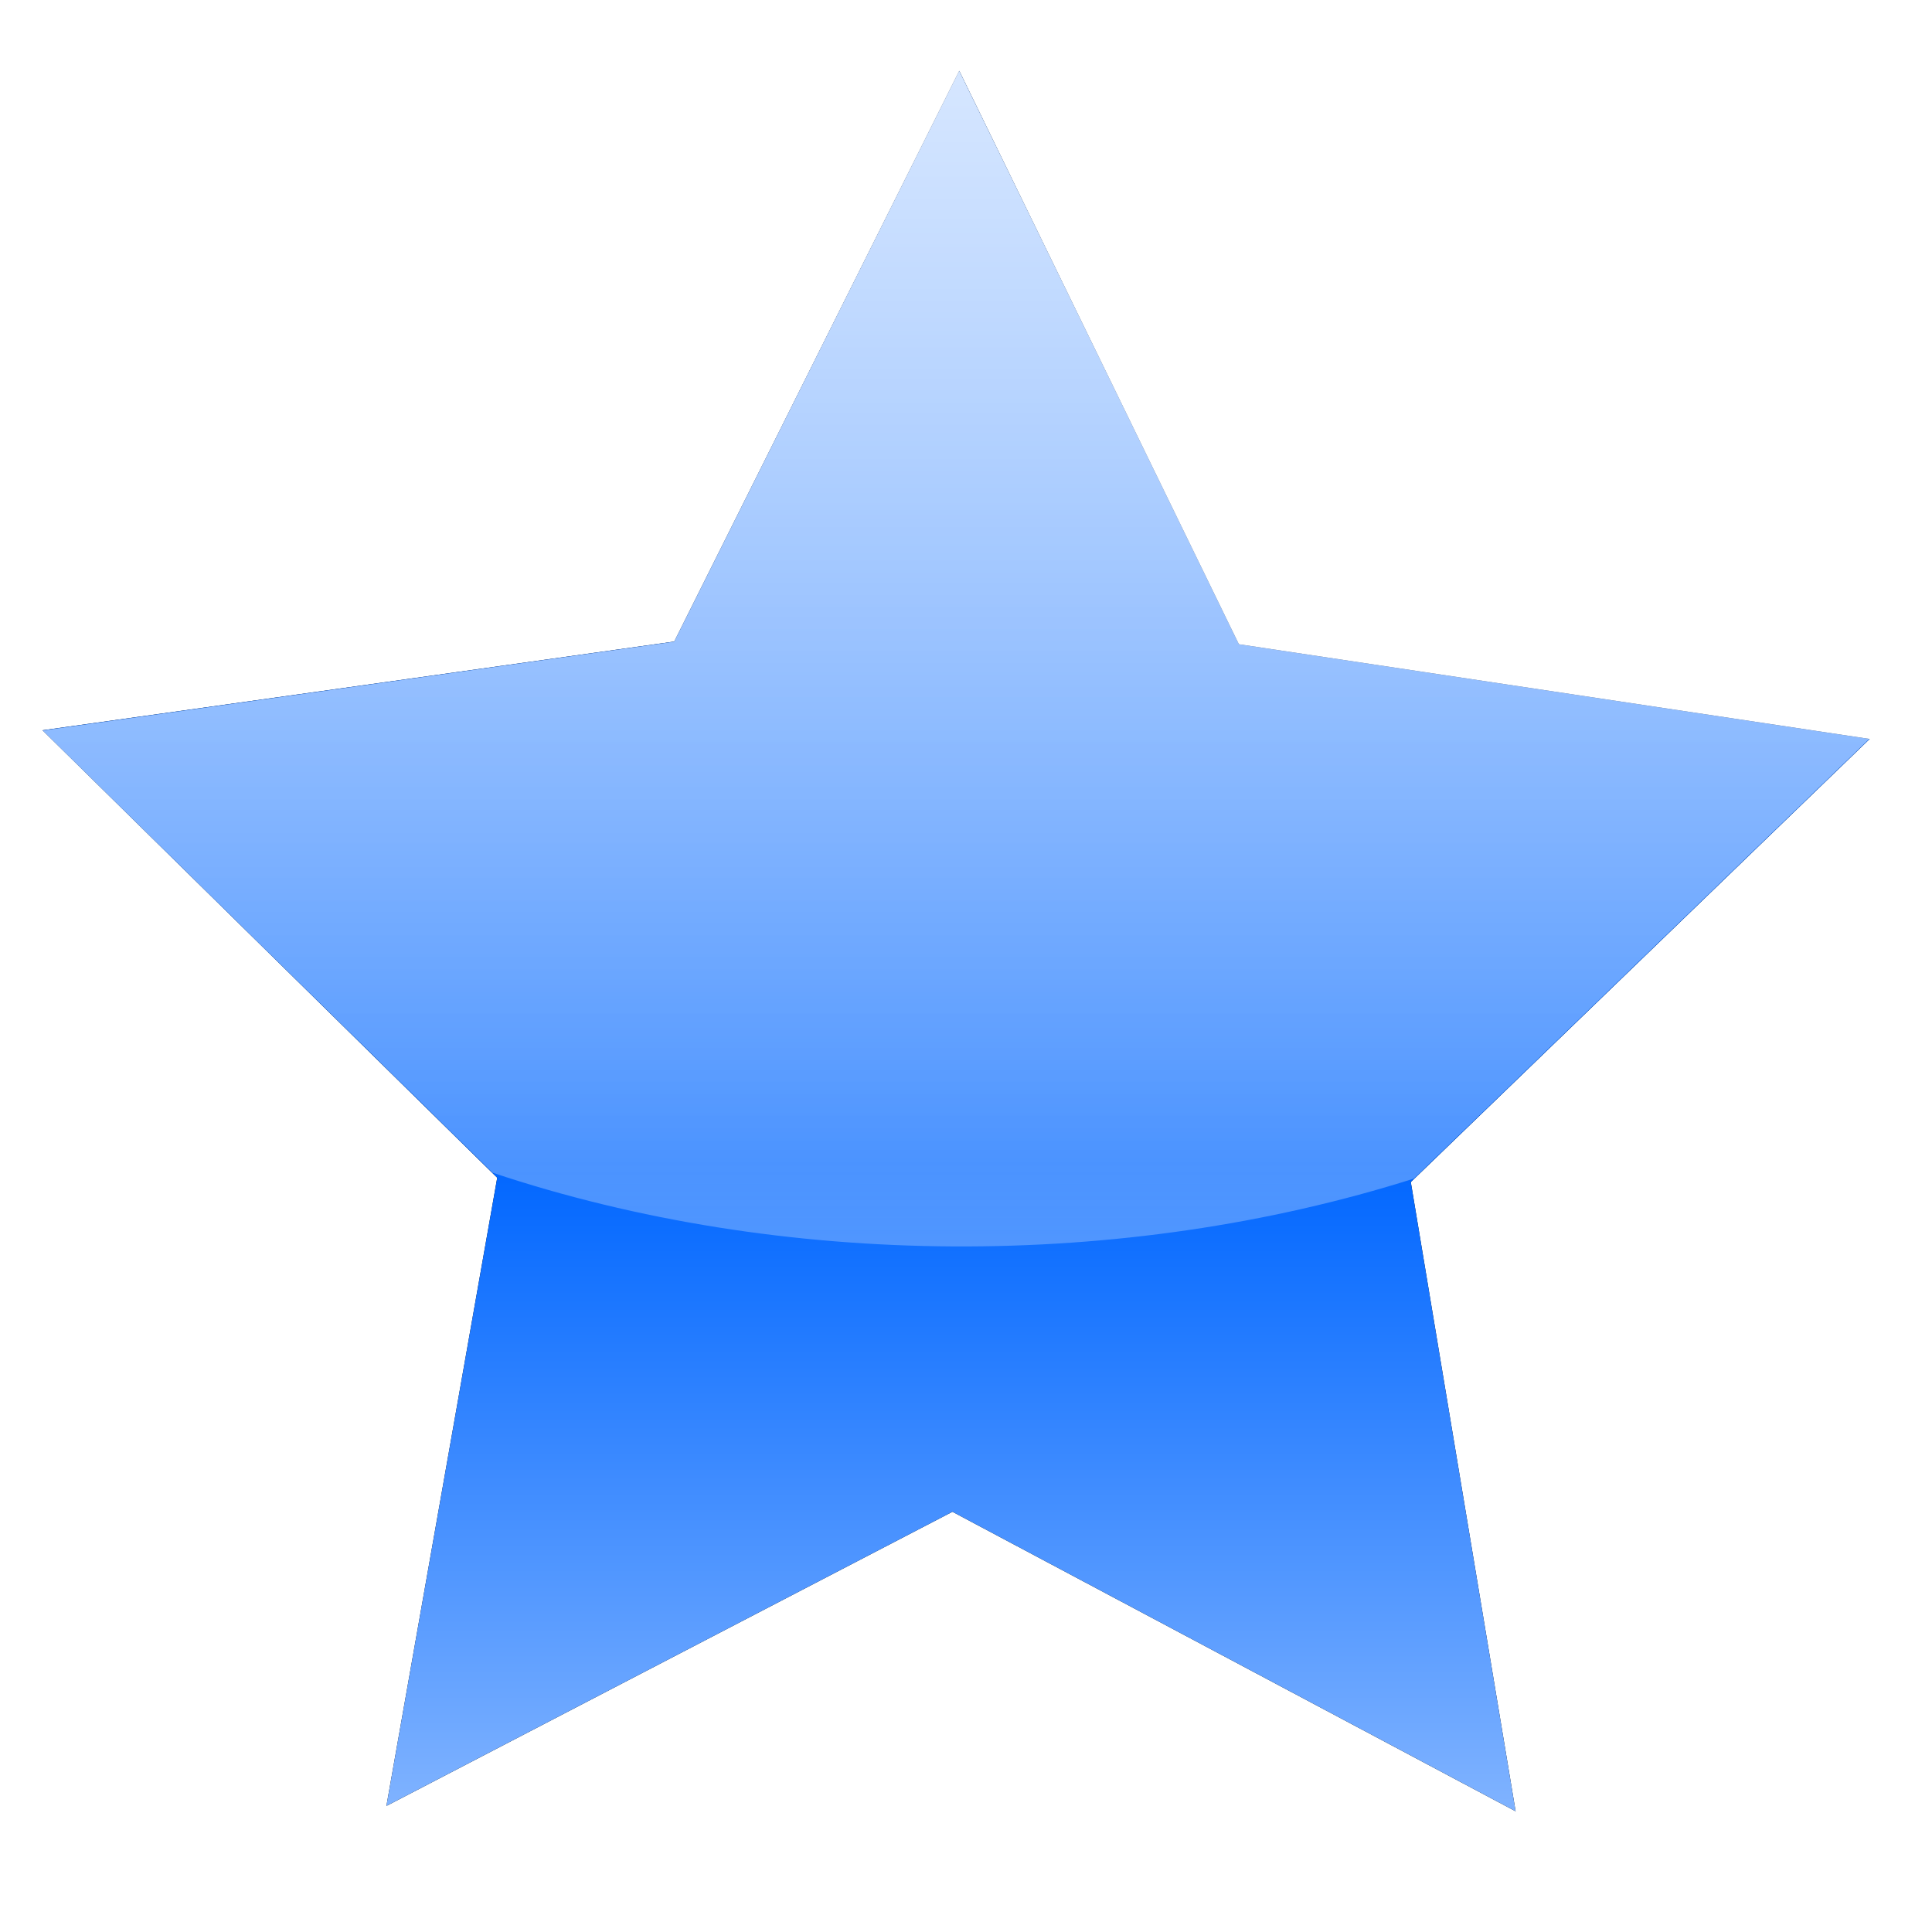
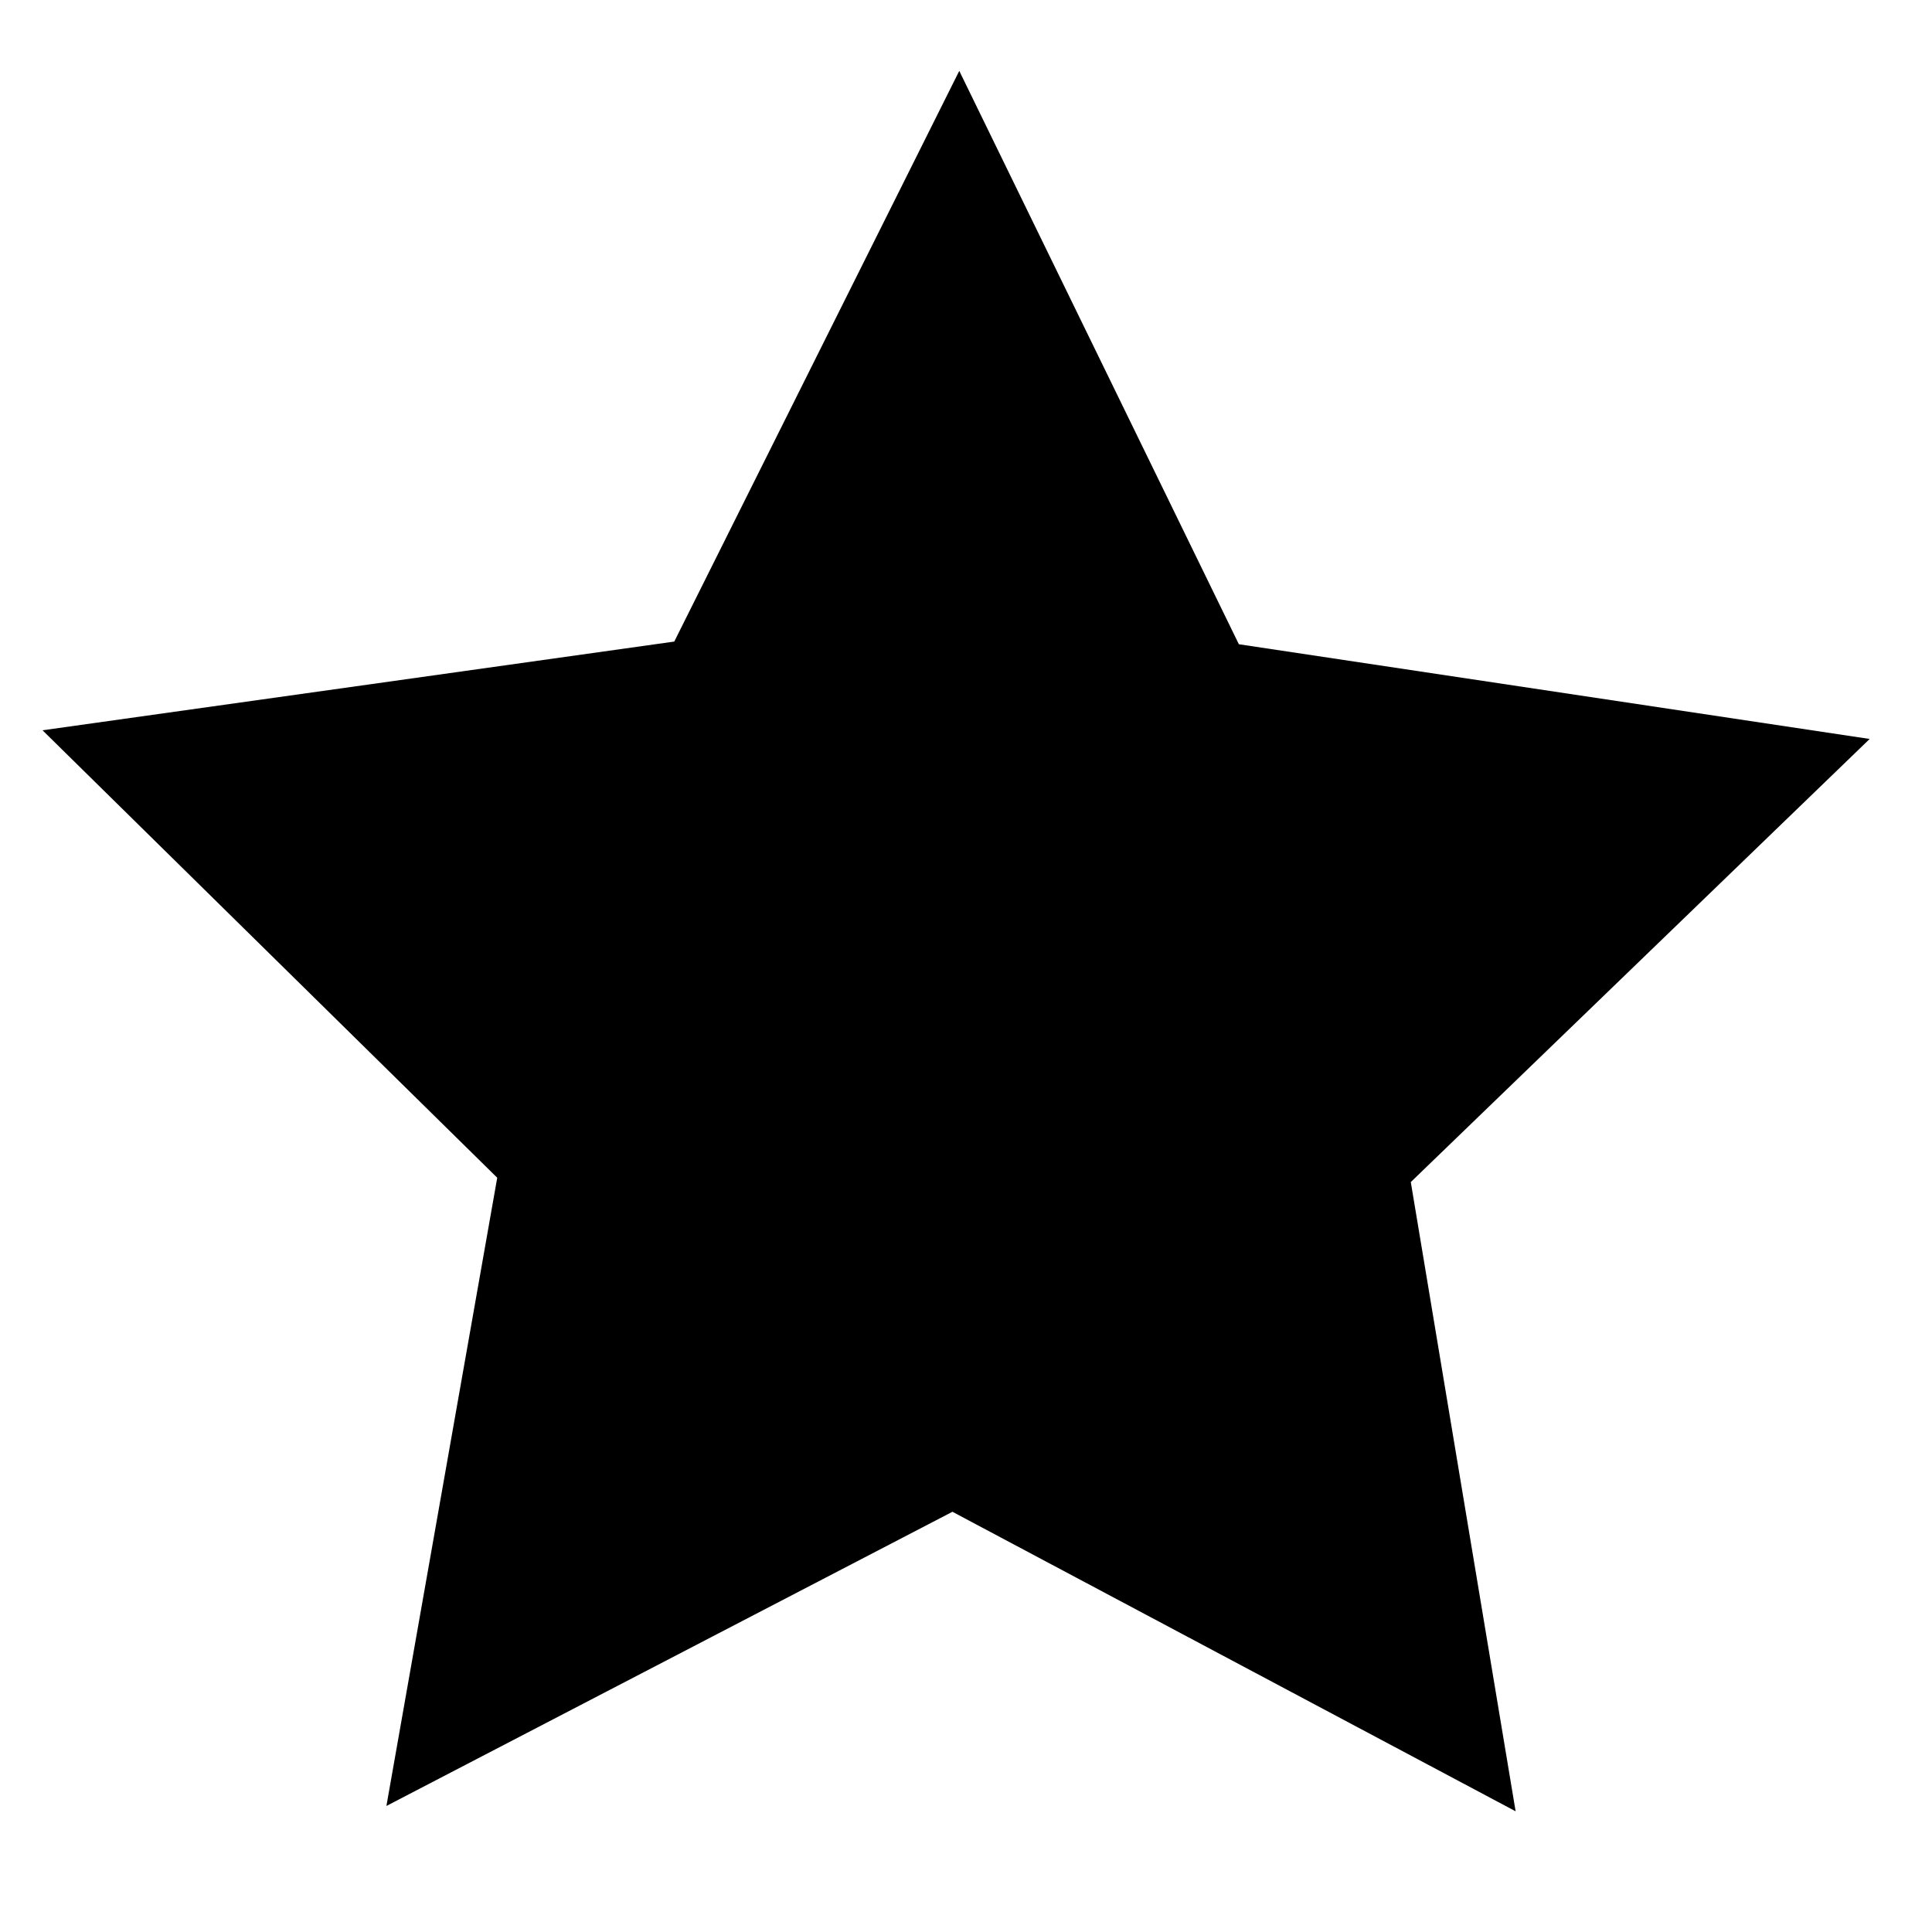
<svg xmlns="http://www.w3.org/2000/svg" xmlns:xlink="http://www.w3.org/1999/xlink" id="svg4102" height="150" width="150" version="1.0">
  <defs id="defs4104">
    <linearGradient id="linearGradient3532">
      <stop id="stop3534" stop-color="#FFF" offset="0" />
      <stop id="stop3536" stop-color="#FFF" stop-opacity="0" offset="1" />
    </linearGradient>
    <linearGradient id="linearGradient3507" y2="32.436" gradientUnits="userSpaceOnUse" x2="-18.195" y1="11.564" x1="-18.195">
      <stop id="stop3503" stop-color="#FF0" offset="0" />
      <stop id="stop3509" stop-color="#a2a200" offset="0.644" />
      <stop id="stop3505" stop-color="#FF0" offset="1" />
    </linearGradient>
    <linearGradient id="linearGradient3538" y2="64.678" xlink:href="#linearGradient3532" gradientUnits="userSpaceOnUse" x2="29.874" gradientTransform="translate(161.945,3.219)" y1="-27.811" x1="29.874" />
    <filter id="filter3542" color-interpolation-filters="sRGB">
      <feGaussianBlur id="feGaussianBlur3544" stdDeviation="0.321" />
    </filter>
    <linearGradient id="linearGradient3554" y2="64.678" xlink:href="#linearGradient3532" gradientUnits="userSpaceOnUse" x2="29.874" gradientTransform="matrix(2.425,0,0,2.425,1.799,-70.267)" y1="-27.811" x1="29.874" />
    <linearGradient id="linearGradient3562" y2="32.436" gradientUnits="userSpaceOnUse" x2="-18.195" y1="11.564" x1="-18.195">
      <stop id="stop3558" stop-color="#80b3ff" offset="0" />
      <stop id="stop3564" stop-color="#06F" offset="0.627" />
      <stop id="stop3560" stop-color="#80b3ff" offset="1" />
    </linearGradient>
  </defs>
  <g id="layer1" transform="translate(0,70)">
-     <path id="path3540" d="m-11.485,32.436-6.754-3.592-6.788,3.528,1.329-7.534-5.453-5.366,7.576-1.064,3.418-6.844,3.353,6.876,7.565,1.136-5.503,5.314z" transform="matrix(2.67,0,0,2.67,240.396,-25.276)" filter="url(#filter3542)" fill="#000" />
-     <path id="path2729" transform="matrix(2.67,0,0,2.67,240.396,-25.276)" fill="url(#linearGradient3507)" d="m-11.485,32.436-6.754-3.592-6.788,3.528,1.329-7.534-5.453-5.366,7.576-1.064,3.418-6.844,3.353,6.876,7.565,1.136-5.503,5.314z" />
-     <path id="path3511" fill="url(#linearGradient3538)" d="m191.91,5.597-9.125,18.281-20.219,2.844,14.406,14.156c9.256,3.092,20.184,3.14,29.5,0.188l14.6-14.094-20.19-3.032-8.97-18.343z" />
    <path id="path3546" transform="matrix(6.474,0,0,6.474,192.026,-139.362)" filter="url(#filter3542)" fill="#000" d="m-11.485,32.436-6.754-3.592-6.788,3.528,1.329-7.534-5.453-5.366,7.576-1.064,3.418-6.844,3.353,6.876,7.565,1.136-5.503,5.314z" />
-     <path id="path3548" d="m-11.485,32.436-6.754-3.592-6.788,3.528,1.329-7.534-5.453-5.366,7.576-1.064,3.418-6.844,3.353,6.876,7.565,1.136-5.503,5.314z" transform="matrix(6.474,0,0,6.474,192.026,-139.362)" fill="url(#linearGradient3562)" />
-     <path id="path3550" fill="url(#linearGradient3554)" d="M74.466-64.501,52.34-20.173,3.313-13.277,38.246,21.049c22.445,7.497,48.943,7.613,71.532,0.455l35.387-34.175-48.951-7.35-21.747-44.48z" />
  </g>
</svg>